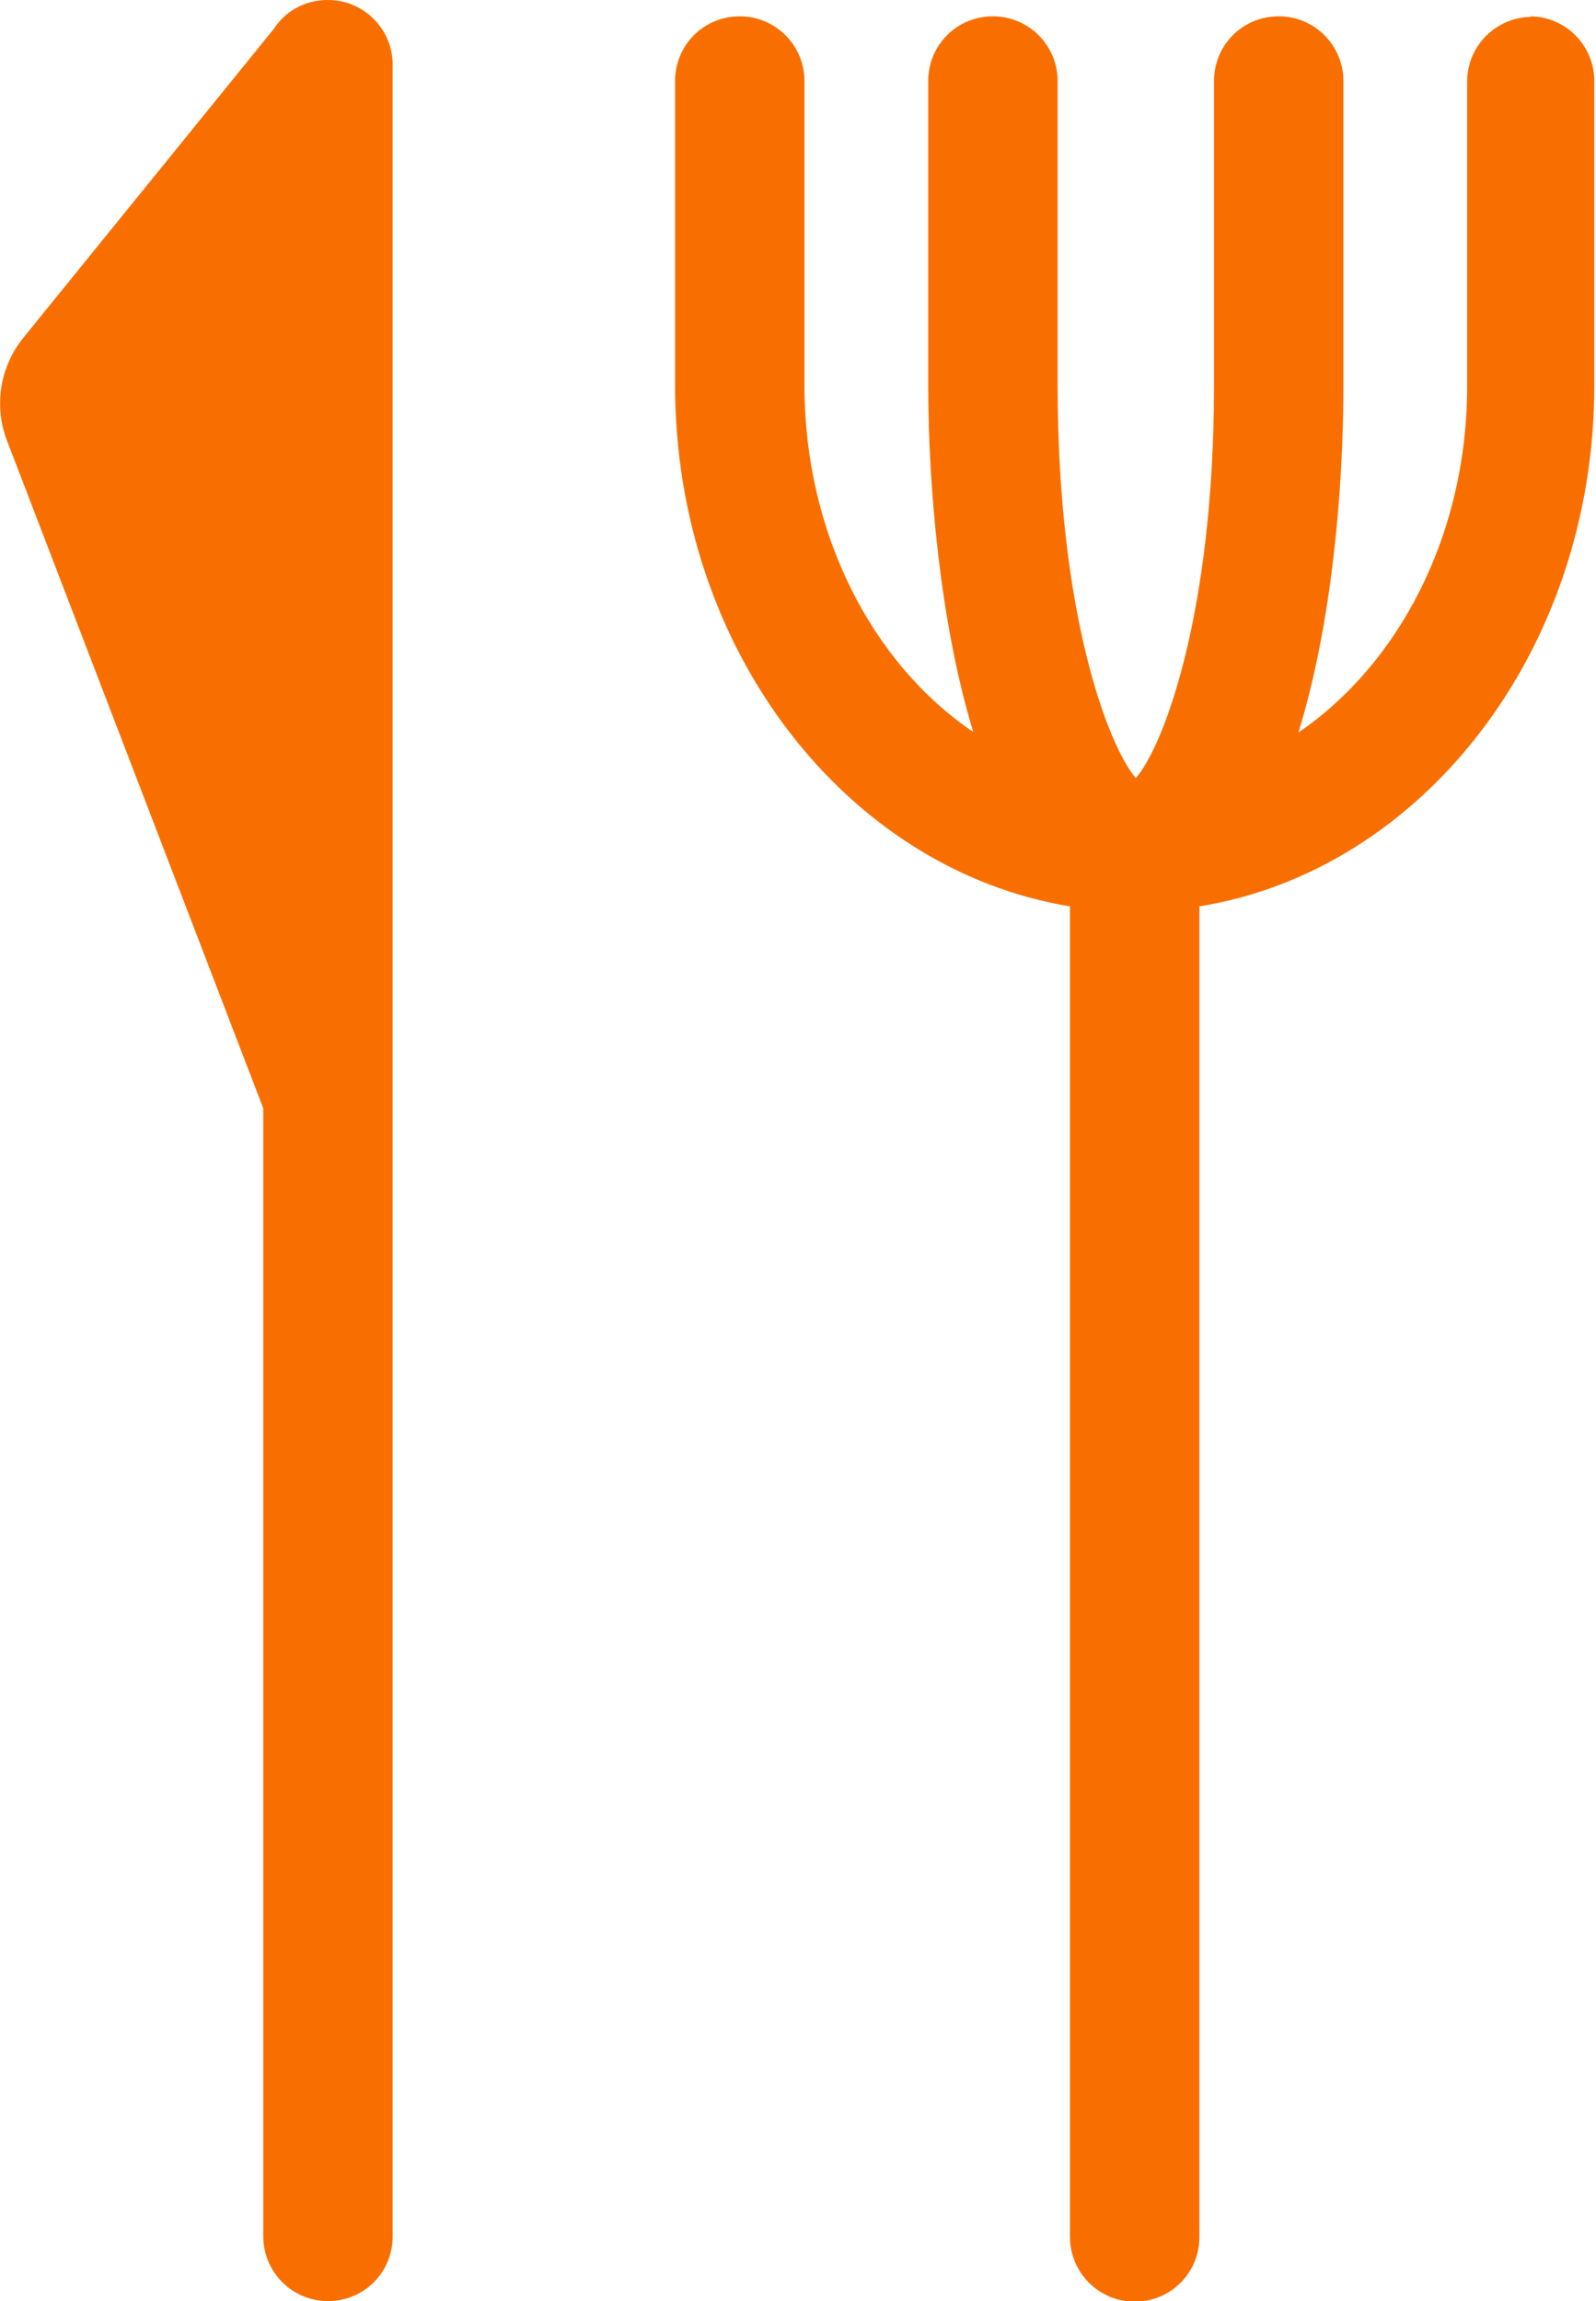
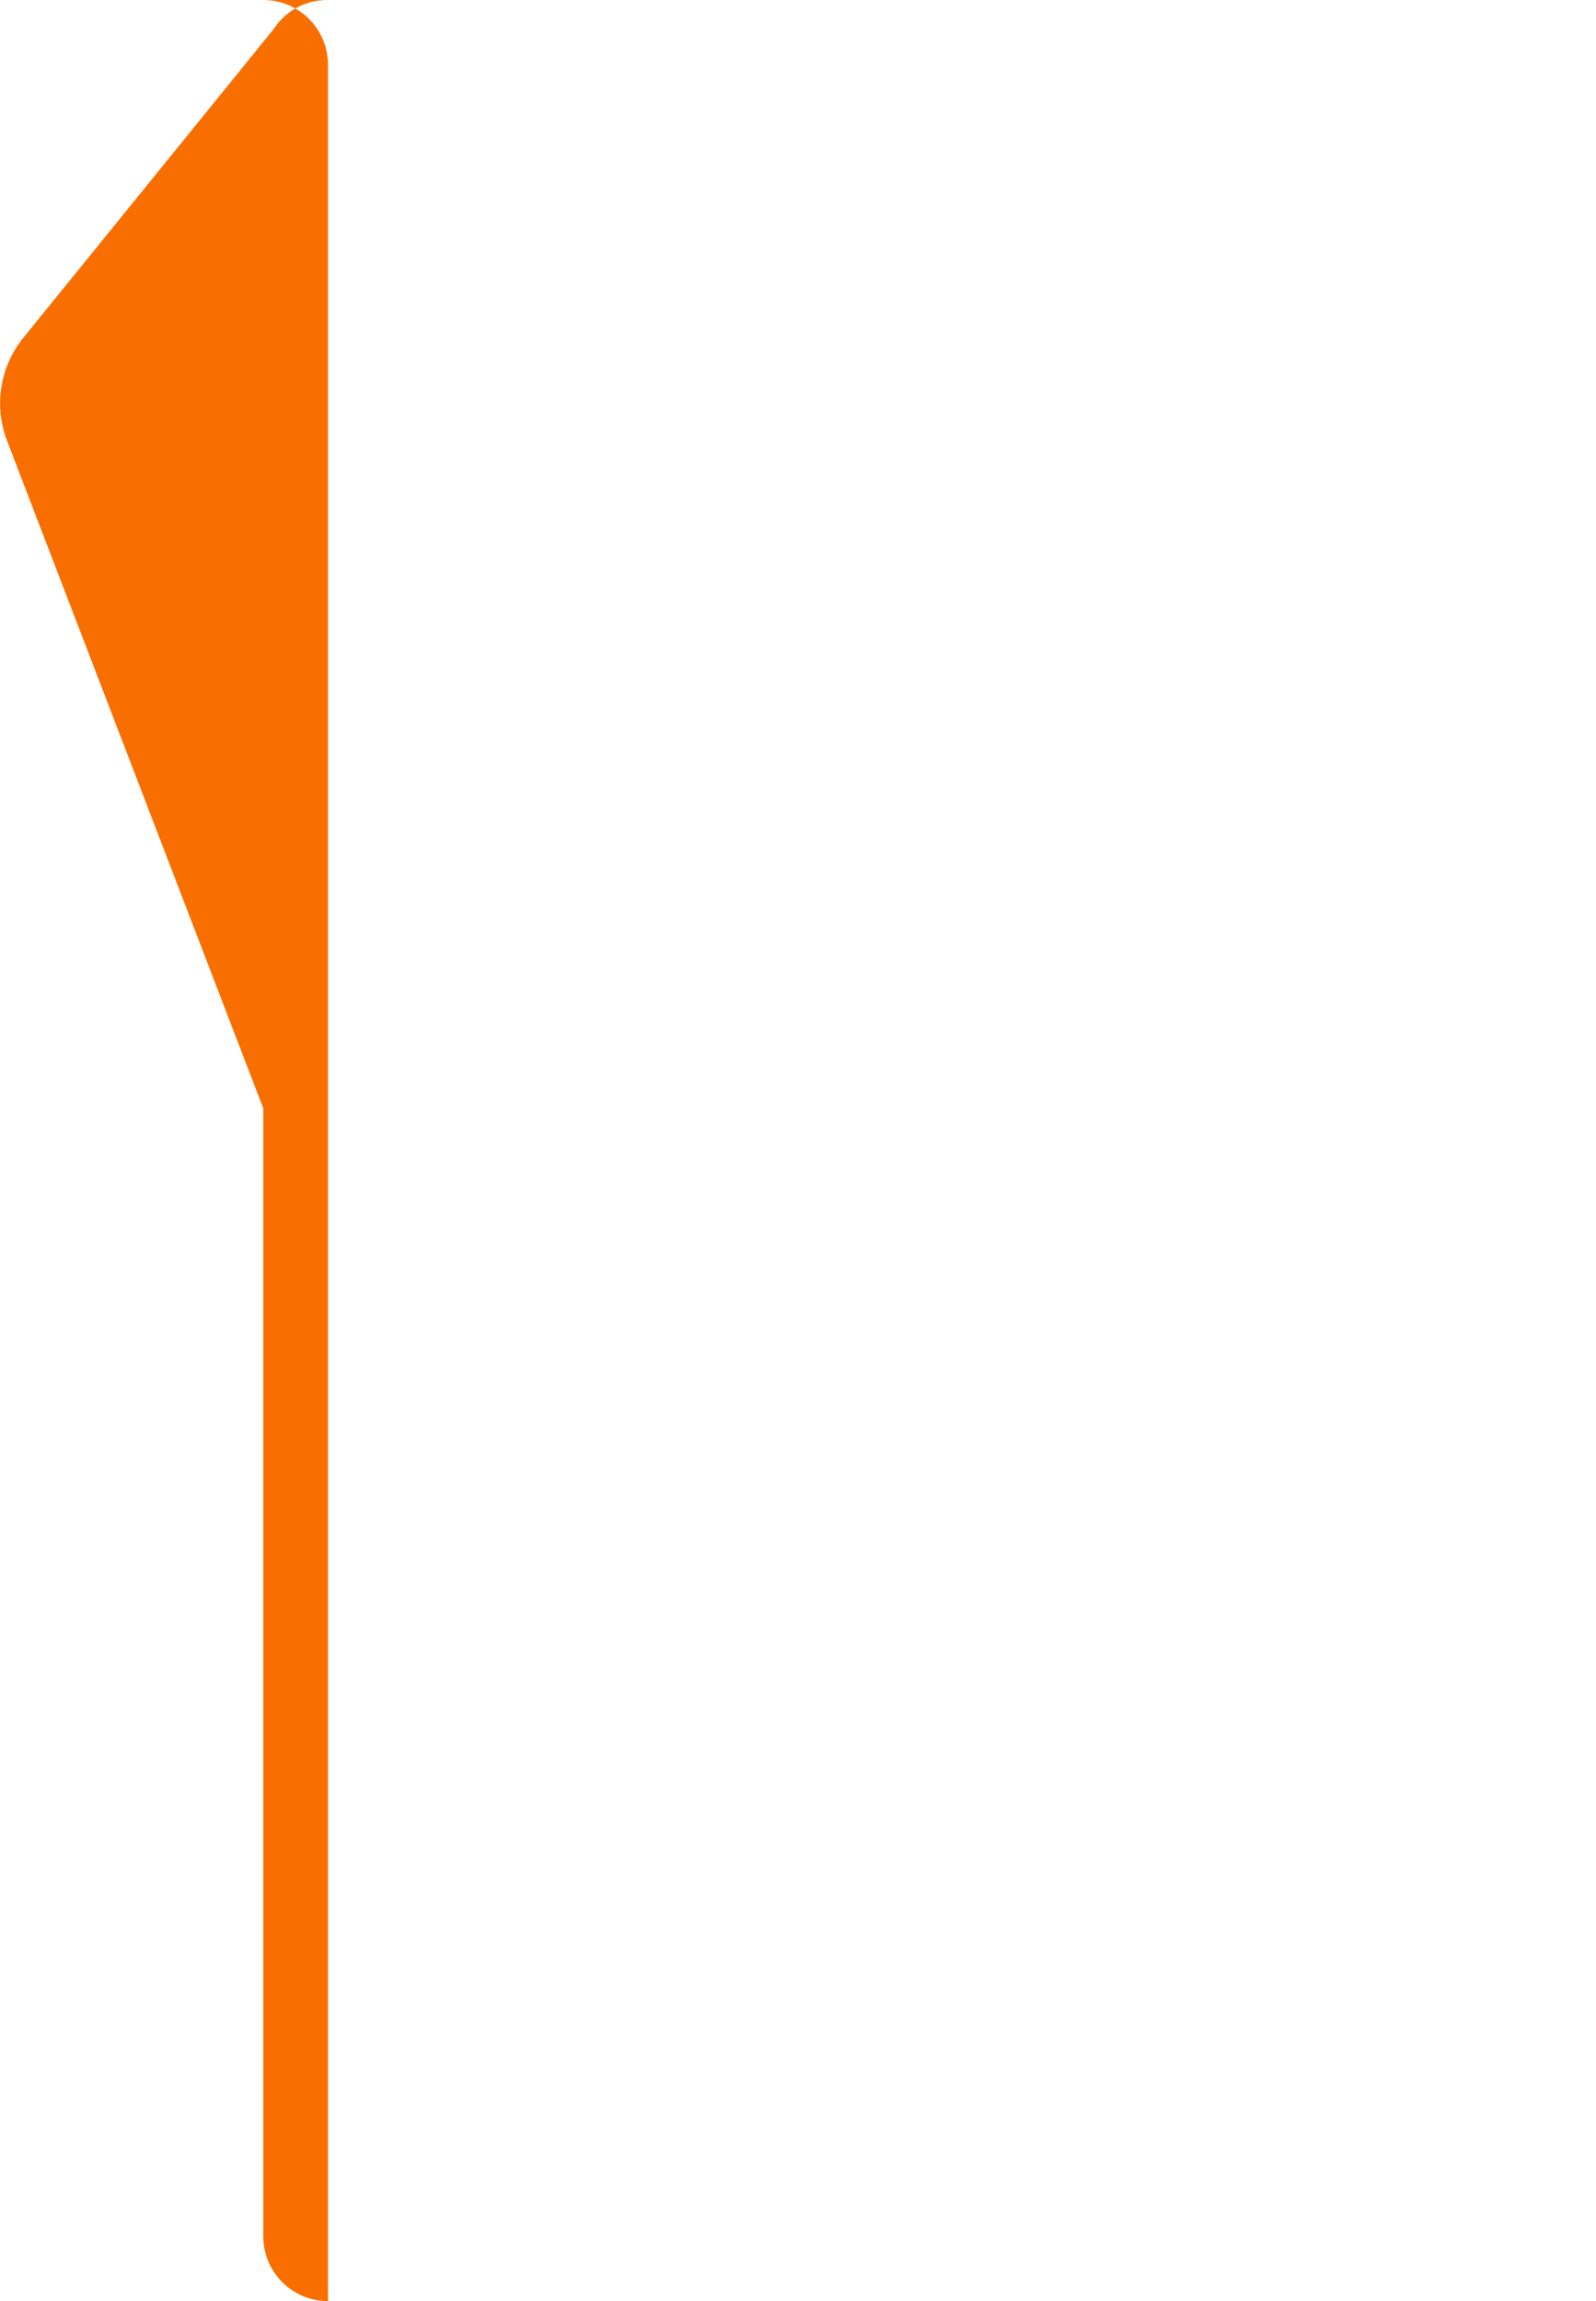
<svg xmlns="http://www.w3.org/2000/svg" id="Layer_1" data-name="Layer 1" viewBox="0 0 28.37 40.9">
  <defs>
    <style>
      .cls-1 {
        fill: #f86f00;
      }
    </style>
  </defs>
-   <path class="cls-1" d="M5.82,0c-.4,0-.75.2-.95.51L.41,6.01C0,6.52-.11,7.21.12,7.82l4.56,11.88v20.05c0,.63.51,1.15,1.15,1.15s1.15-.51,1.15-1.15V1.15c0-.63-.51-1.15-1.15-1.15Z" />
-   <path class="cls-1" d="M27.23.3c-.63,0-1.15.51-1.15,1.15v5.41c0,2.64-1.21,4.94-3,6.16.6-1.94.8-4.36.8-6.16V1.44c0-.63-.51-1.15-1.15-1.15s-1.15.51-1.15,1.15v5.41c0,4.06-.9,6.42-1.39,6.98-.49-.57-1.39-2.92-1.39-6.98V1.44c0-.63-.51-1.15-1.15-1.15s-1.15.51-1.15,1.15v5.41c0,1.79.21,4.22.8,6.16-1.79-1.21-3-3.52-3-6.16V1.44c0-.63-.51-1.15-1.15-1.15s-1.15.51-1.15,1.15v5.41c0,4.71,3.06,8.61,7.02,9.26v23.65c0,.63.51,1.15,1.15,1.15s1.15-.51,1.15-1.15v-23.65c3.96-.64,7.02-4.54,7.02-9.26V1.44c0-.63-.51-1.15-1.15-1.15Z" />
+   <path class="cls-1" d="M5.82,0c-.4,0-.75.2-.95.51L.41,6.01C0,6.52-.11,7.21.12,7.82l4.56,11.88v20.05c0,.63.51,1.15,1.15,1.15V1.15c0-.63-.51-1.15-1.15-1.15Z" />
</svg>